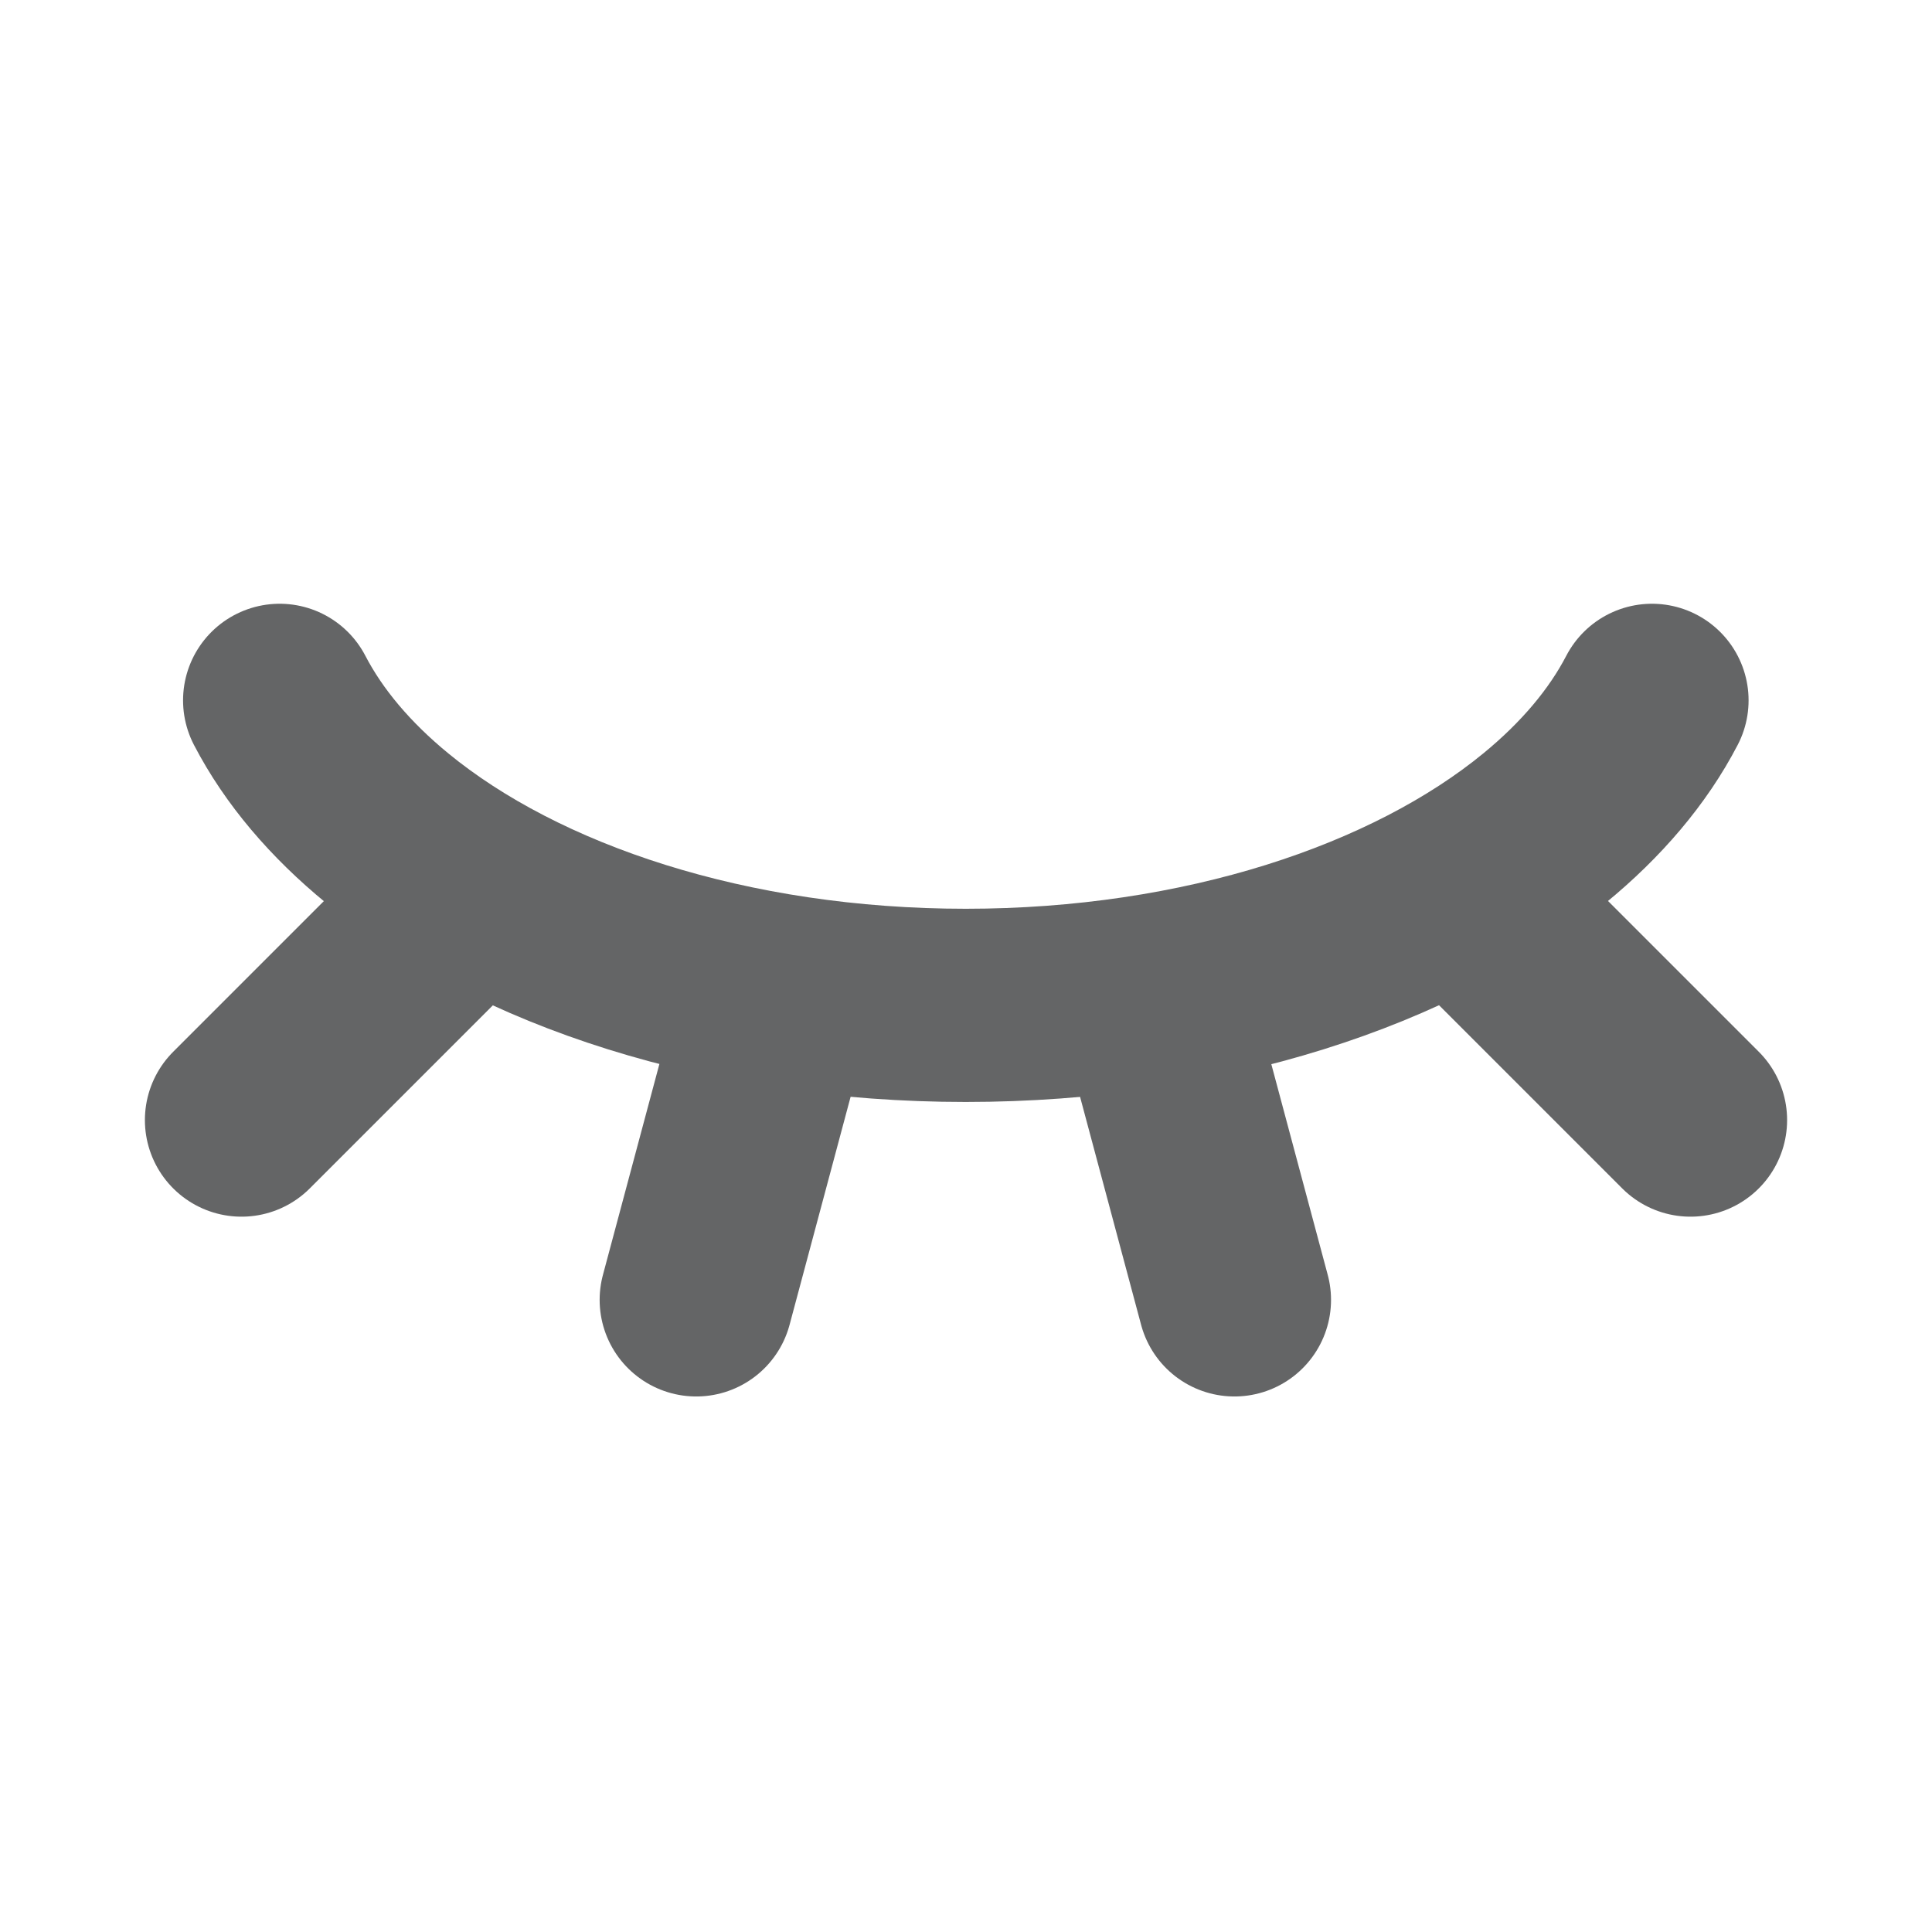
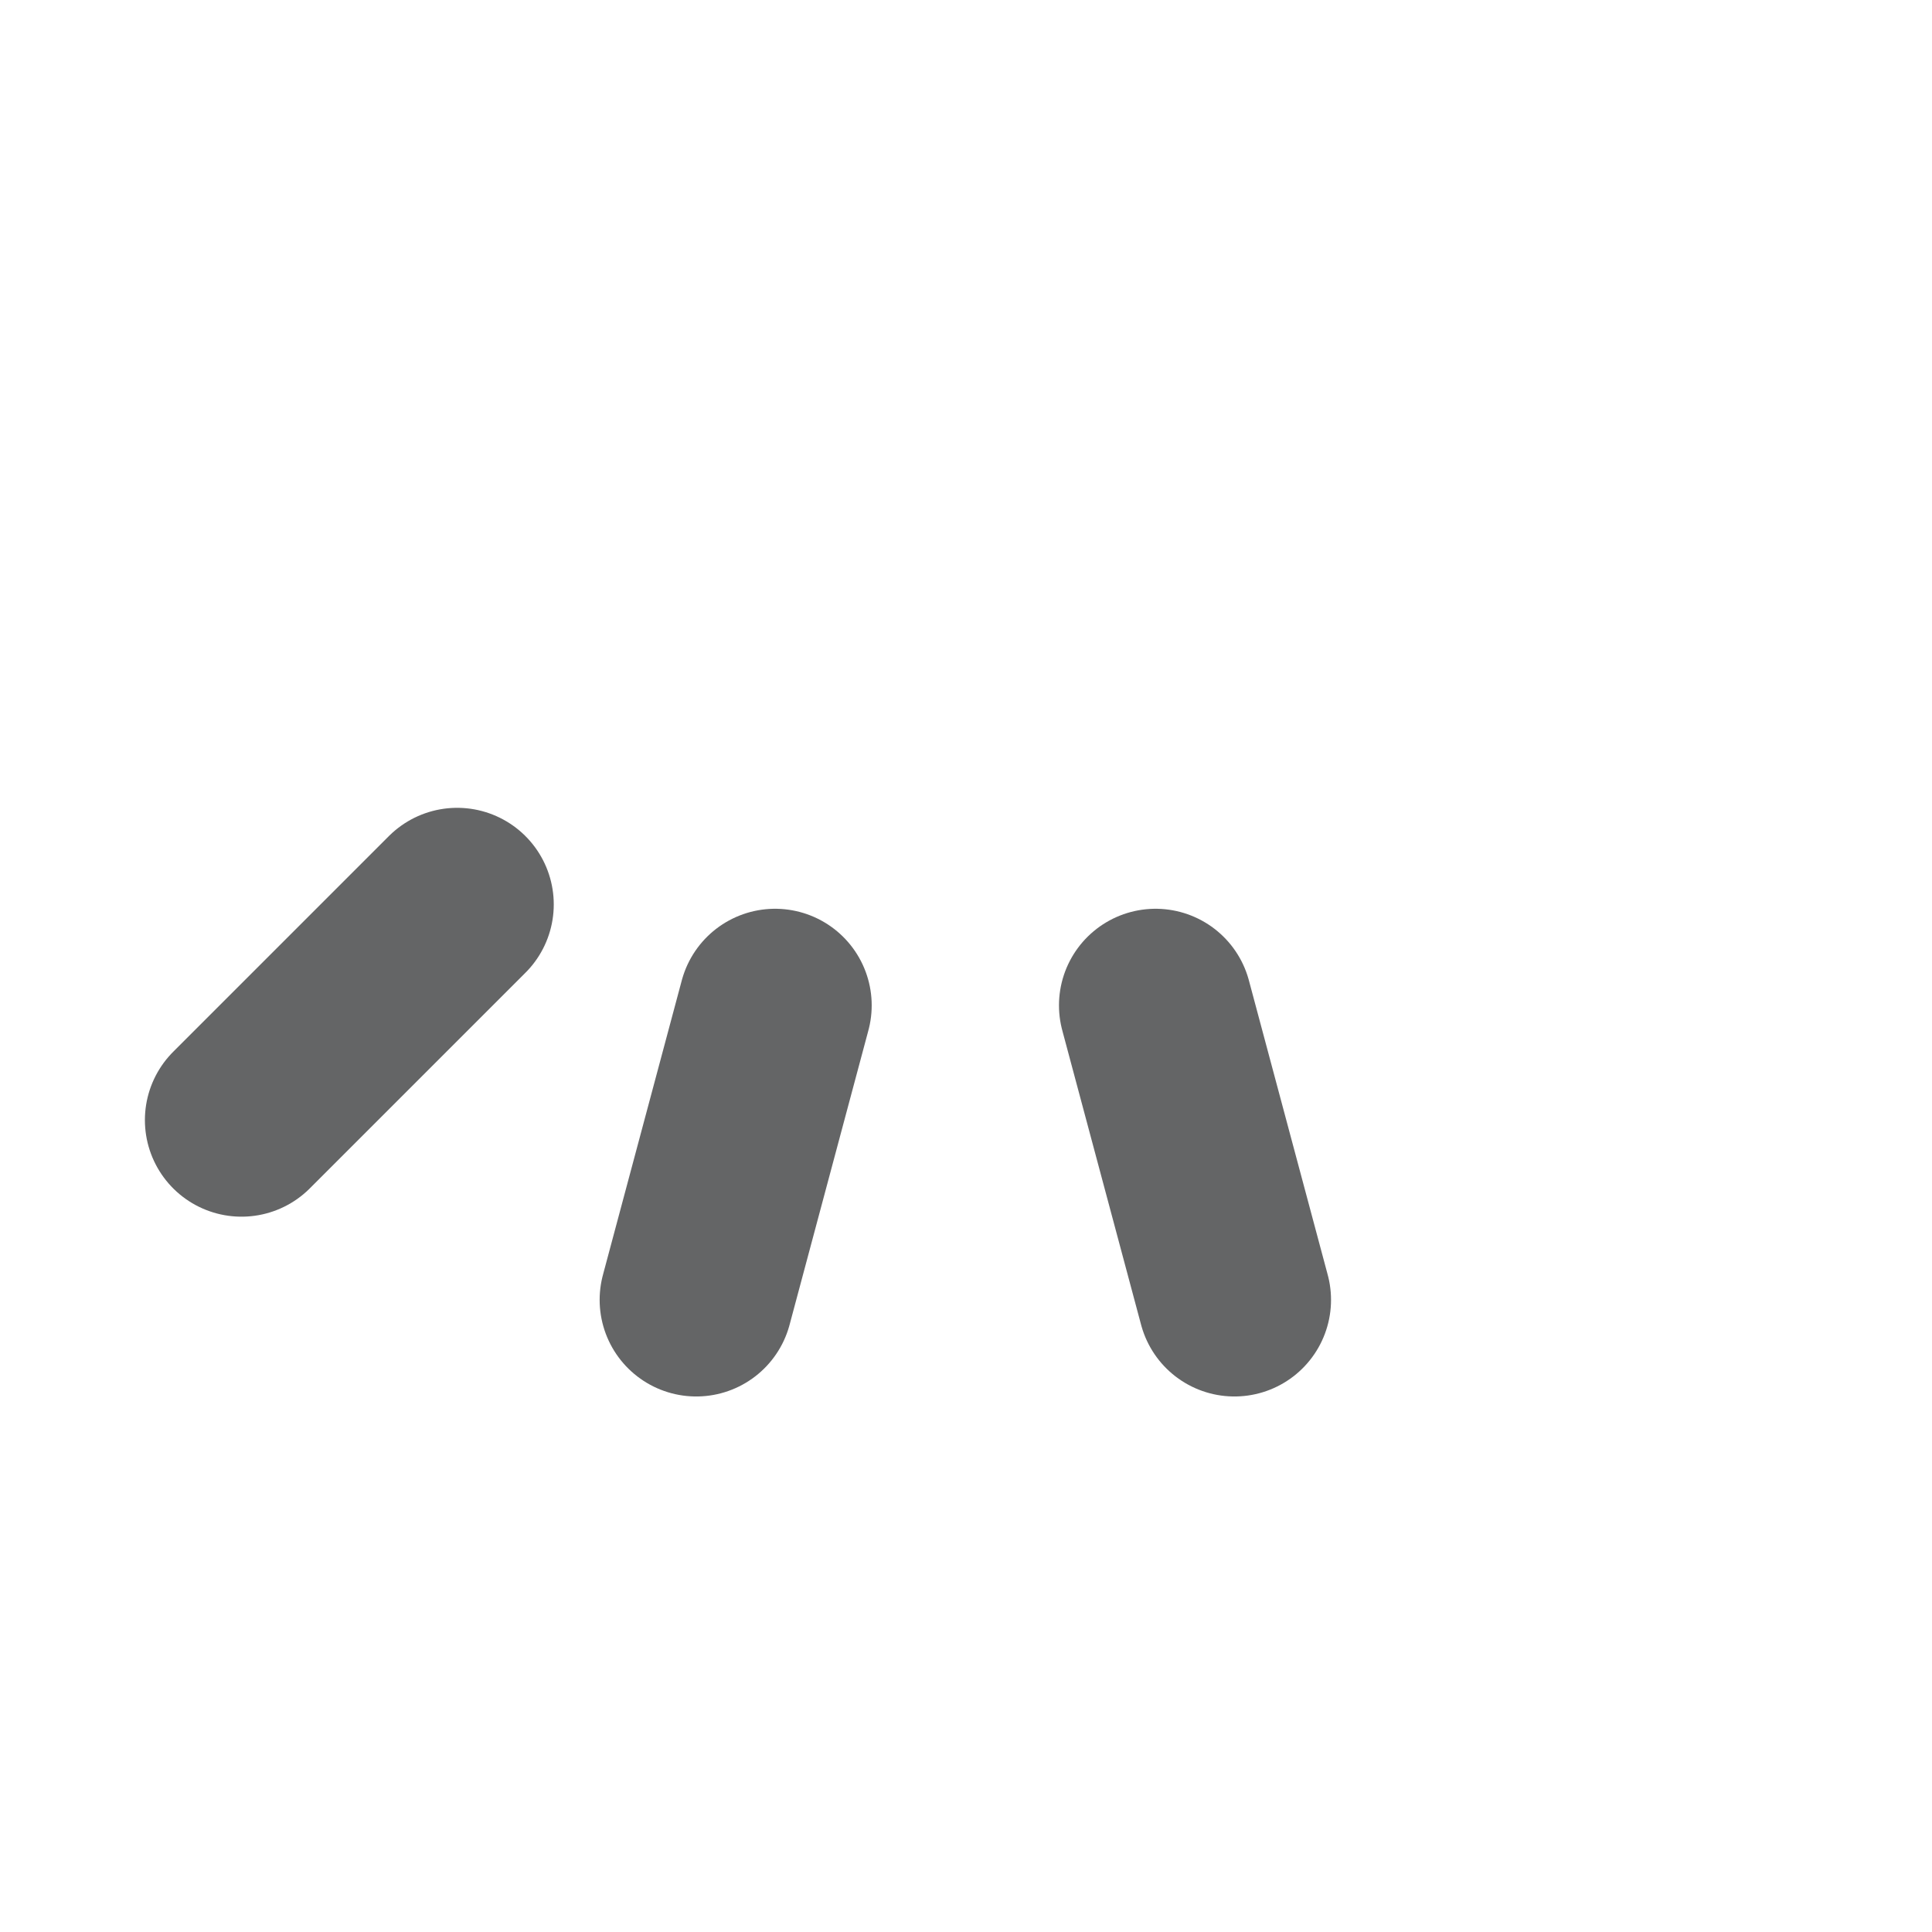
<svg xmlns="http://www.w3.org/2000/svg" width="16px" height="16px" viewBox="0 0 16 16" version="1.1">
  <title>1.通用/2.Icon图标/Line/预览-打开_preview-open备份</title>
  <g id="页面-1" stroke="none" stroke-width="1" fill="none" fill-rule="evenodd">
    <g id="首页-其他" transform="translate(-528, -861)">
      <g id="编组备份-3" transform="translate(288, 732)">
        <g id="登录备份" transform="translate(0, 1)">
          <g id="编组" transform="translate(20, 116)">
            <g id="1.通用/2.Icon图标/Line/预览-打开_preview-open备份" transform="translate(220, 12)">
              <rect id="矩形" fill="#000000" fill-rule="nonzero" opacity="0" x="0" y="0" width="16" height="16" />
              <g id="预览-关闭_preview-close" transform="translate(2, 5.8)" stroke="#646566" stroke-linecap="round" stroke-linejoin="bevel" stroke-width="1.6">
-                 <path d="M0.316,6.11785499e-16 C0.516,0.385 0.82,0.742 1.207,1.059 C2.292,1.949 4.034,2.526 5.998,2.526 C7.962,2.526 9.704,1.949 10.79,1.059 C11.177,0.742 11.481,0.385 11.681,6.11785499e-16" id="路径" />
                <line x1="7.57" y1="2.526" x2="8.223" y2="4.965" id="路径" />
-                 <line x1="10.214" y1="1.69" x2="12" y2="3.476" id="路径" />
                <line x1="6.11785499e-16" y1="3.476" x2="1.786" y2="1.69" id="路径" />
                <line x1="3.766" y1="4.965" x2="4.419" y2="2.526" id="路径" />
              </g>
            </g>
          </g>
        </g>
      </g>
    </g>
  </g>
</svg>